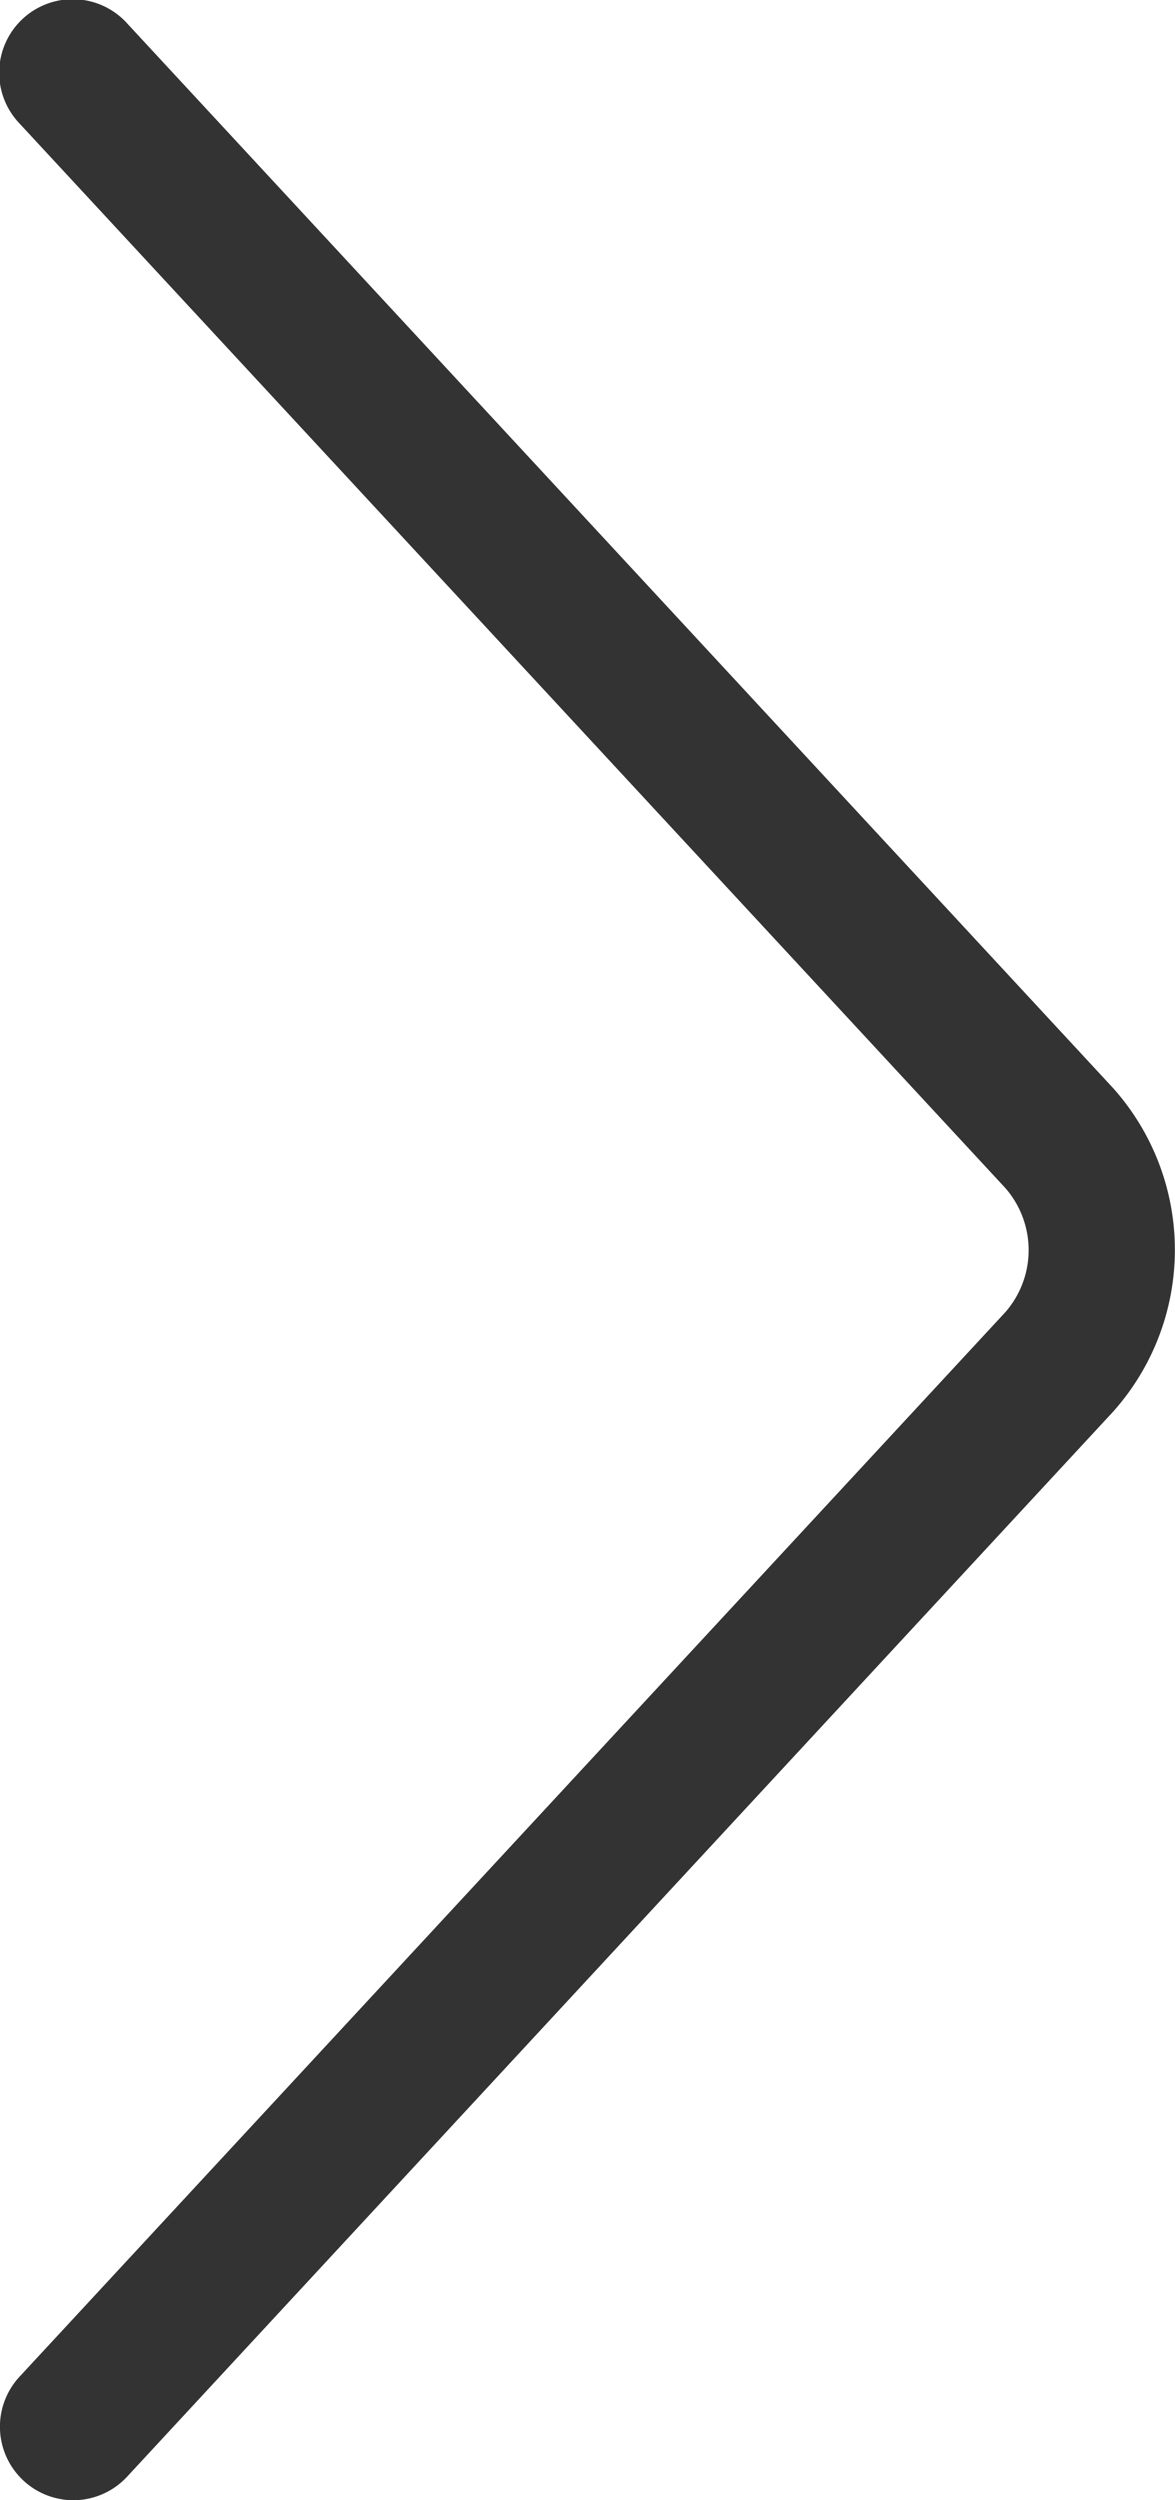
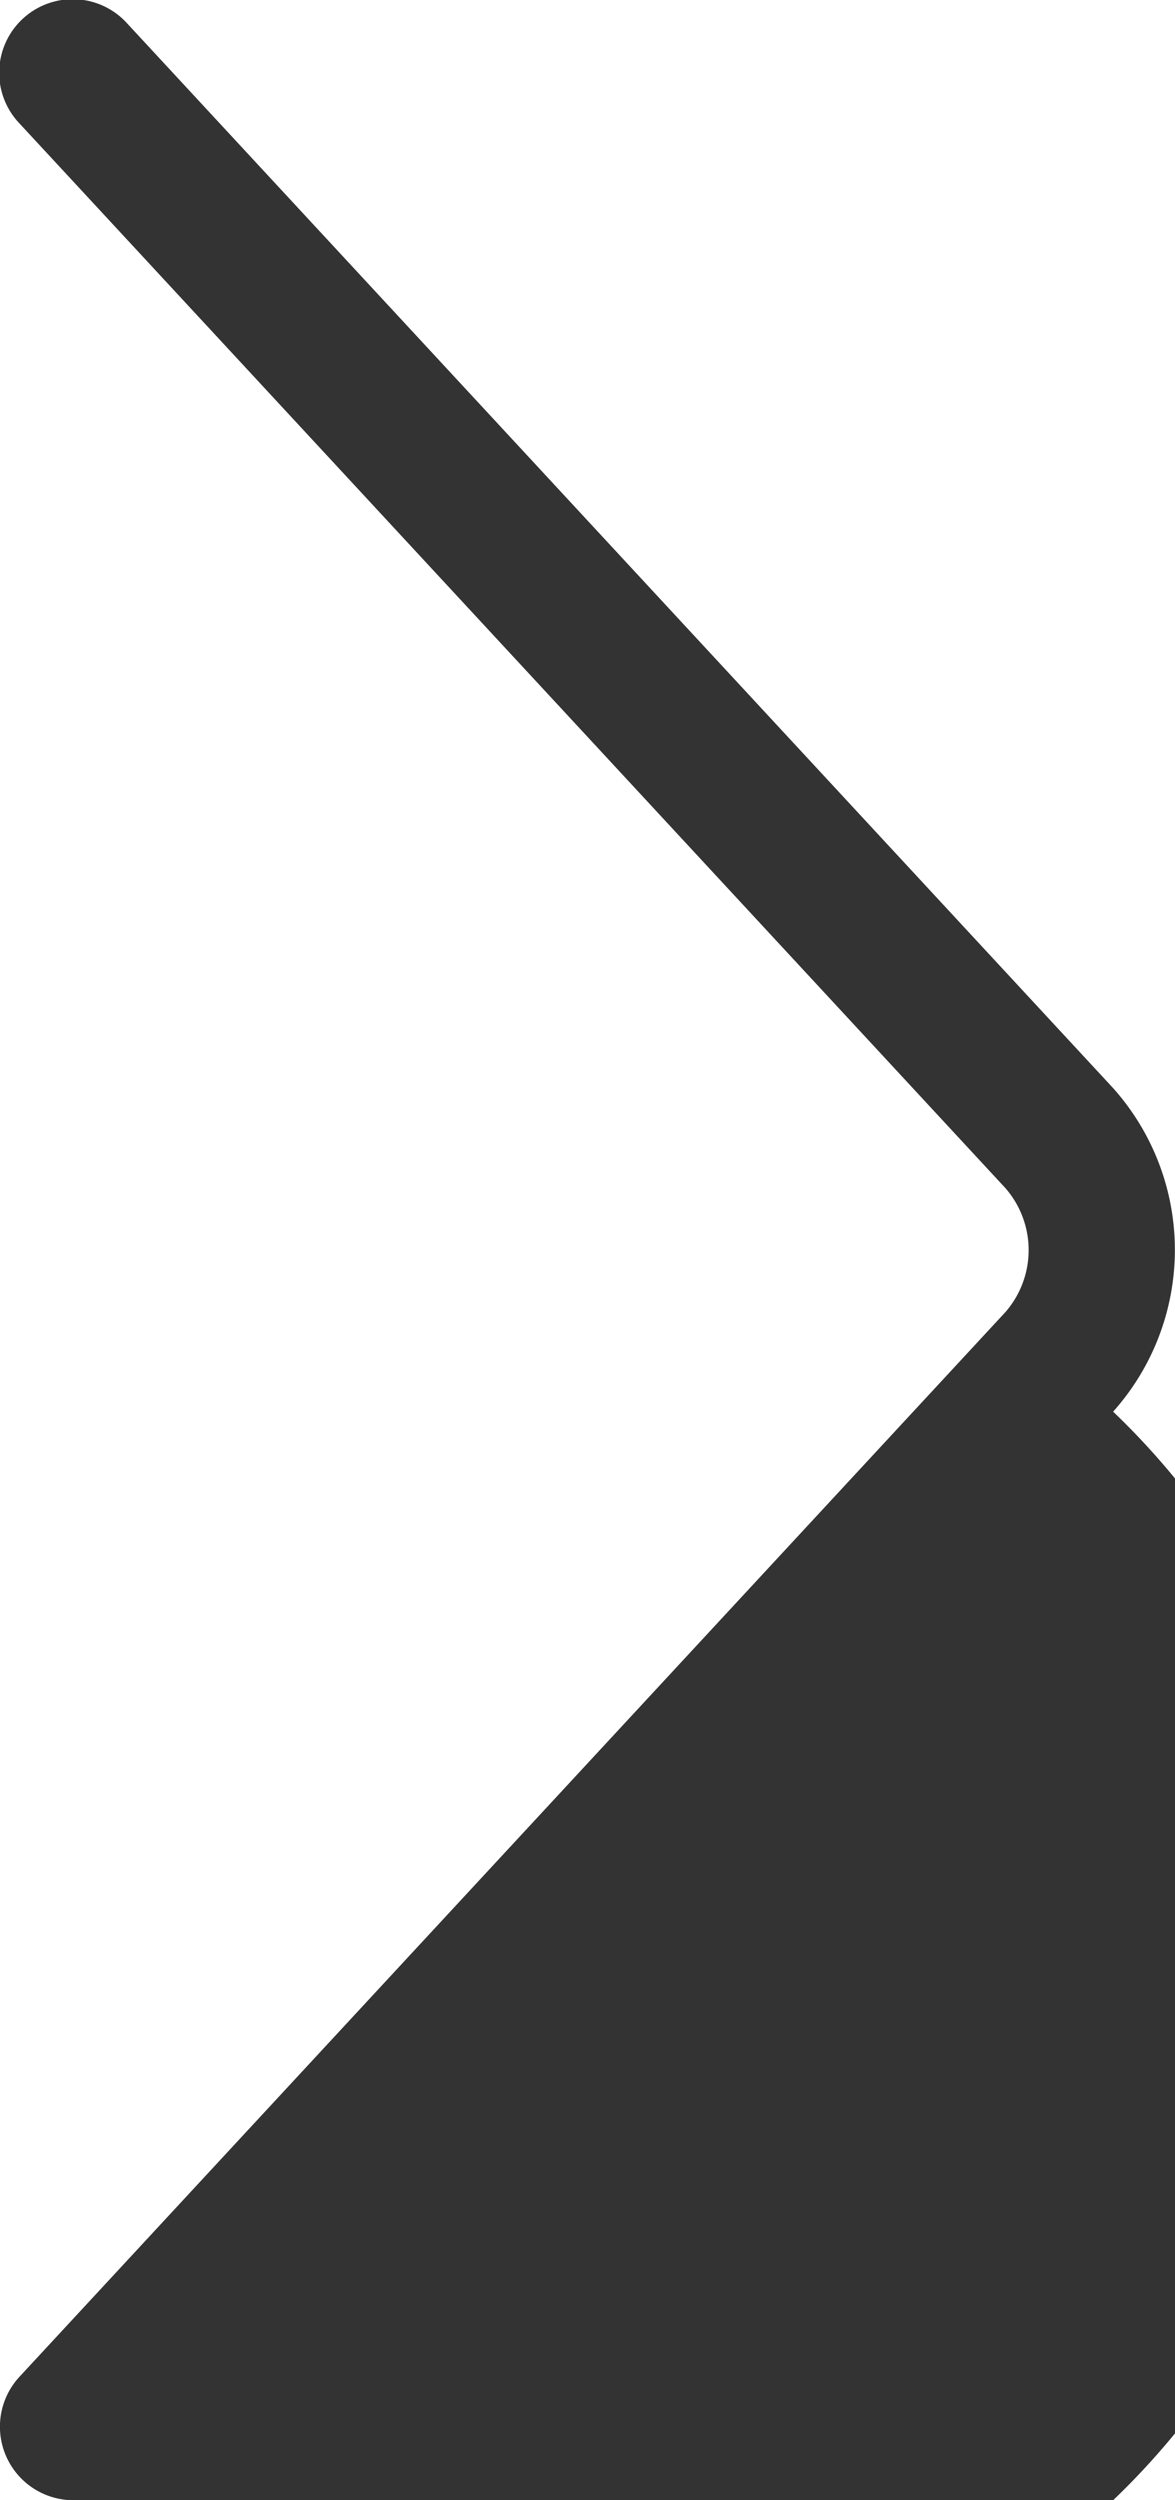
<svg xmlns="http://www.w3.org/2000/svg" width="7.996" height="17.001" viewBox="0 0 7.996 17.001">
-   <path id="Path_2885" data-name="Path 2885" d="M163.535,411.53a.5.5,0,0,1-.367-.84l6.708-7.238a.641.641,0,0,0,0-.845l-6.707-7.237a.5.5,0,1,1,.733-.68l6.708,7.238a1.65,1.65,0,0,1,0,2.2L163.9,411.37A.5.5,0,0,1,163.535,411.53Z" transform="translate(-163.035 -394.529)" fill="#333" />
+   <path id="Path_2885" data-name="Path 2885" d="M163.535,411.53a.5.5,0,0,1-.367-.84l6.708-7.238a.641.641,0,0,0,0-.845l-6.707-7.237a.5.5,0,1,1,.733-.68l6.708,7.238a1.65,1.65,0,0,1,0,2.2A.5.5,0,0,1,163.535,411.53Z" transform="translate(-163.035 -394.529)" fill="#333" />
</svg>